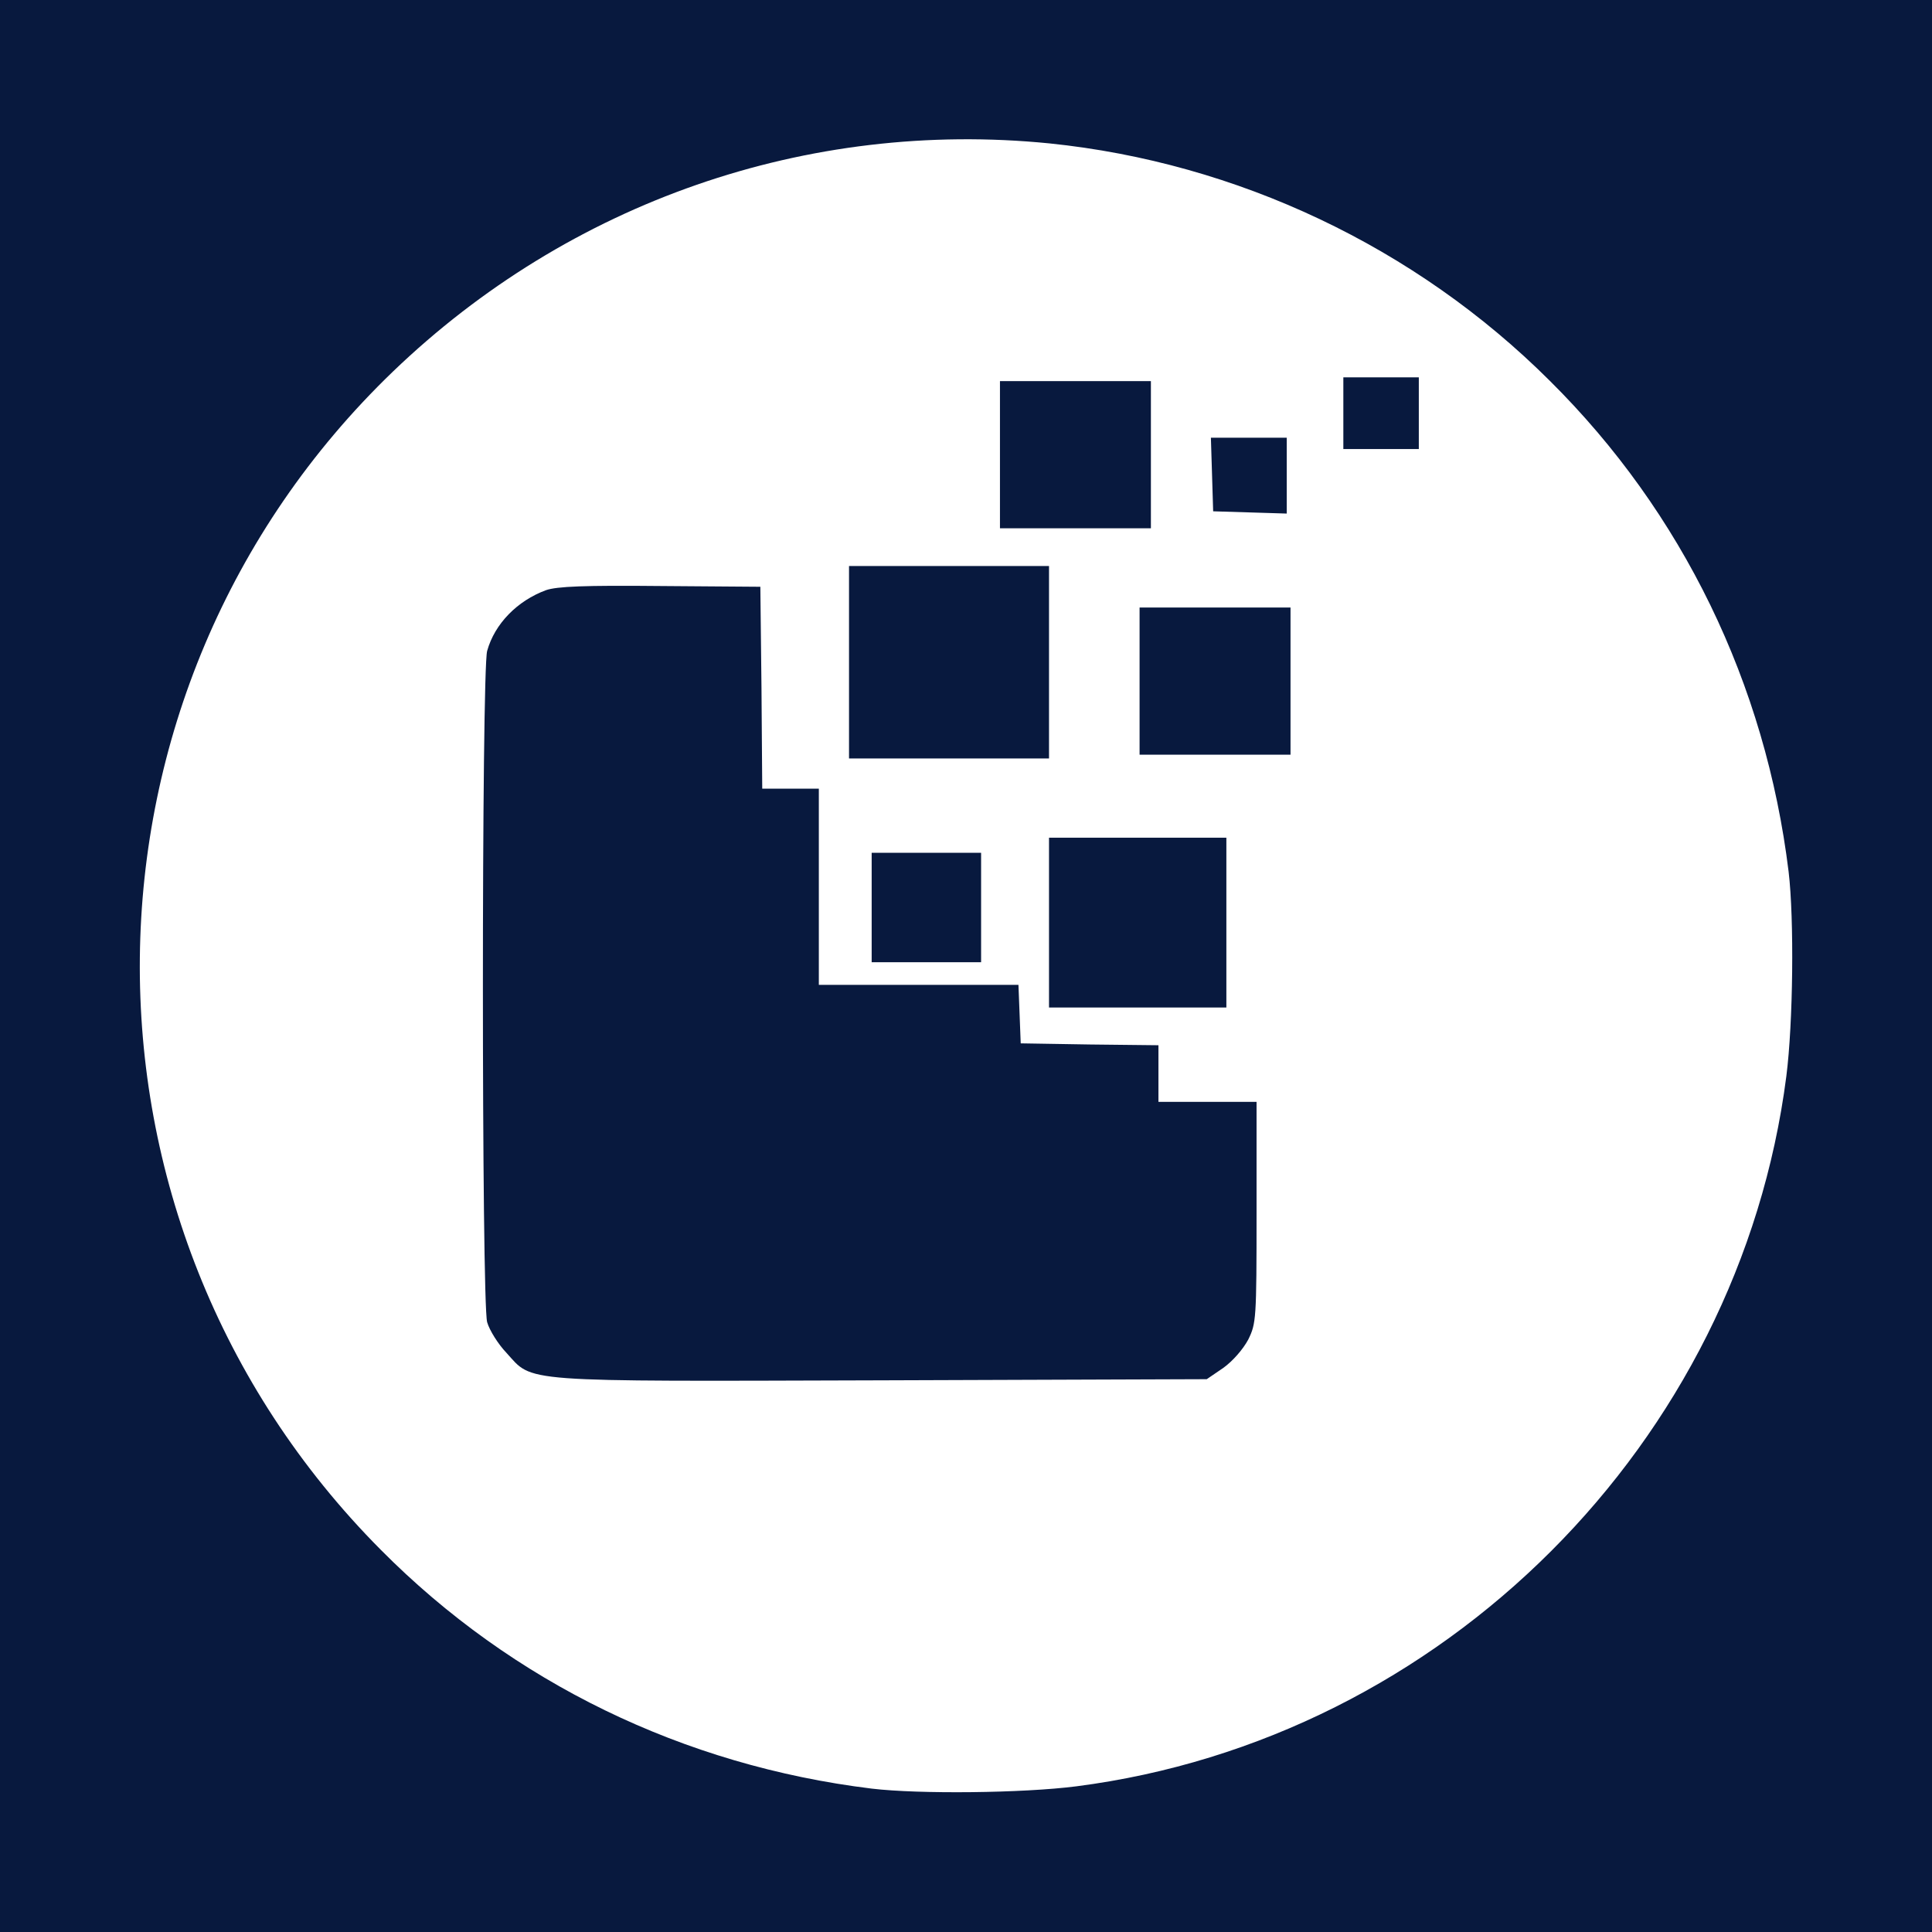
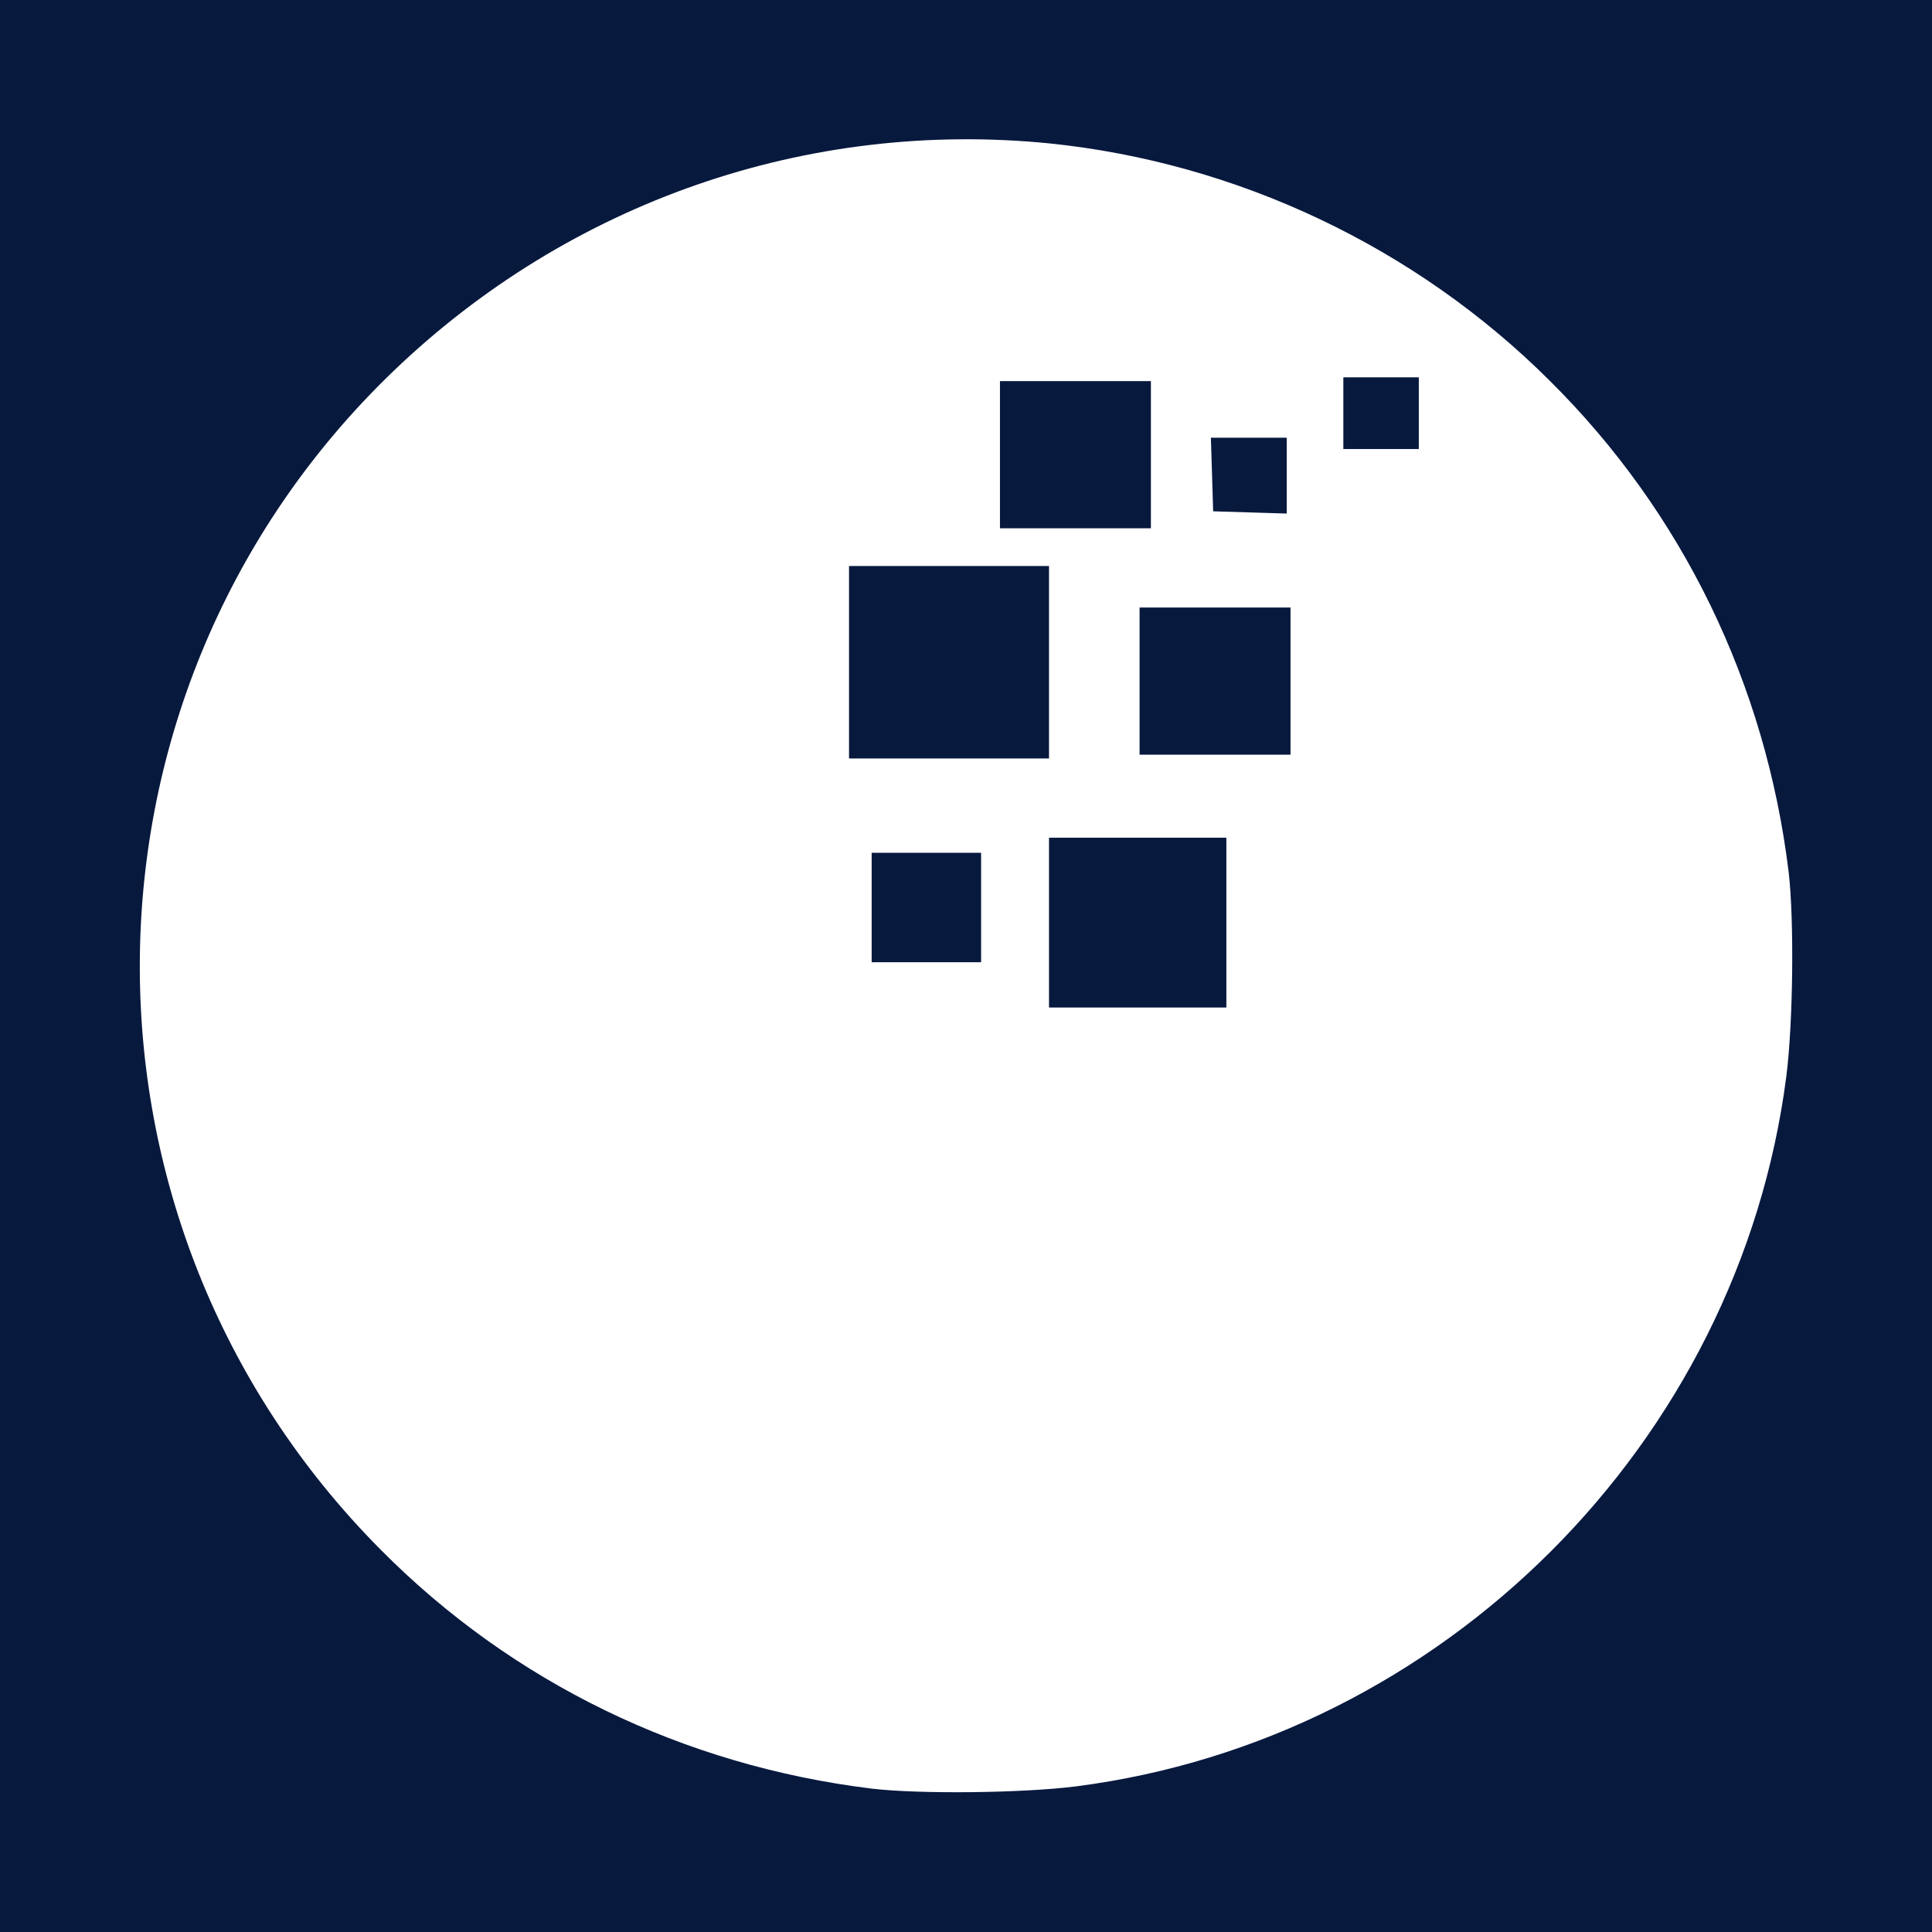
<svg xmlns="http://www.w3.org/2000/svg" version="1.0" width="512pt" height="512pt" viewBox="0 0 512 512" preserveAspectRatio="xMidYMid meet">
  <g transform="translate(0,512) scale(0.1,-0.1)" fill="#08193E" stroke="none">
    <path d="M0 2560 l0 -2560 2560 0 2560 0 0 2560 0 2560 -2560 0 -2560 0 0 -2560z m2781 2180 c497 -51 970 -274 1326 -629 352 -349 572 -803 633 -1301 15 -126 12 -401 -6 -542 -125 -972 -910 -1757 -1882 -1882 -141 -18 -416 -21 -542 -6 -498 61 -952 281 -1301 633 -864 869 -849 2274 32 3122 468 450 1099 669 1740 605z" />
    <path d="M3560 4025 l0 -95 100 0 100 0 0 95 0 95 -100 0 -100 0 0 -95z" />
    <path d="M2650 3915 l0 -195 200 0 200 0 0 195 0 195 -200 0 -200 0 0 -195z" />
    <path d="M3212 3863 l3 -98 98 -3 97 -3 0 101 0 100 -100 0 -101 0 3 -97z" />
    <path d="M2250 3365 l0 -255 265 0 265 0 0 255 0 255 -265 0 -265 0 0 -255z" />
-     <path d="M1447 3556 c-76 -28 -136 -89 -156 -161 -15 -55 -15 -1724 0 -1779 6 -21 29 -58 51 -81 72 -79 23 -76 995 -73 l861 3 44 30 c25 18 52 49 66 75 21 43 22 53 22 337 l0 293 -130 0 -130 0 0 75 0 75 -182 2 -183 3 -3 78 -3 77 -264 0 -265 0 0 260 0 260 -75 0 -75 0 -2 268 -3 267 -265 2 c-201 2 -274 -1 -303 -11z" />
    <path d="M3020 3315 l0 -195 200 0 200 0 0 195 0 195 -200 0 -200 0 0 -195z" />
    <path d="M2780 2675 l0 -225 235 0 235 0 0 225 0 225 -235 0 -235 0 0 -225z" />
    <path d="M2310 2715 l0 -145 145 0 145 0 0 145 0 145 -145 0 -145 0 0 -145z" />
  </g>
</svg>